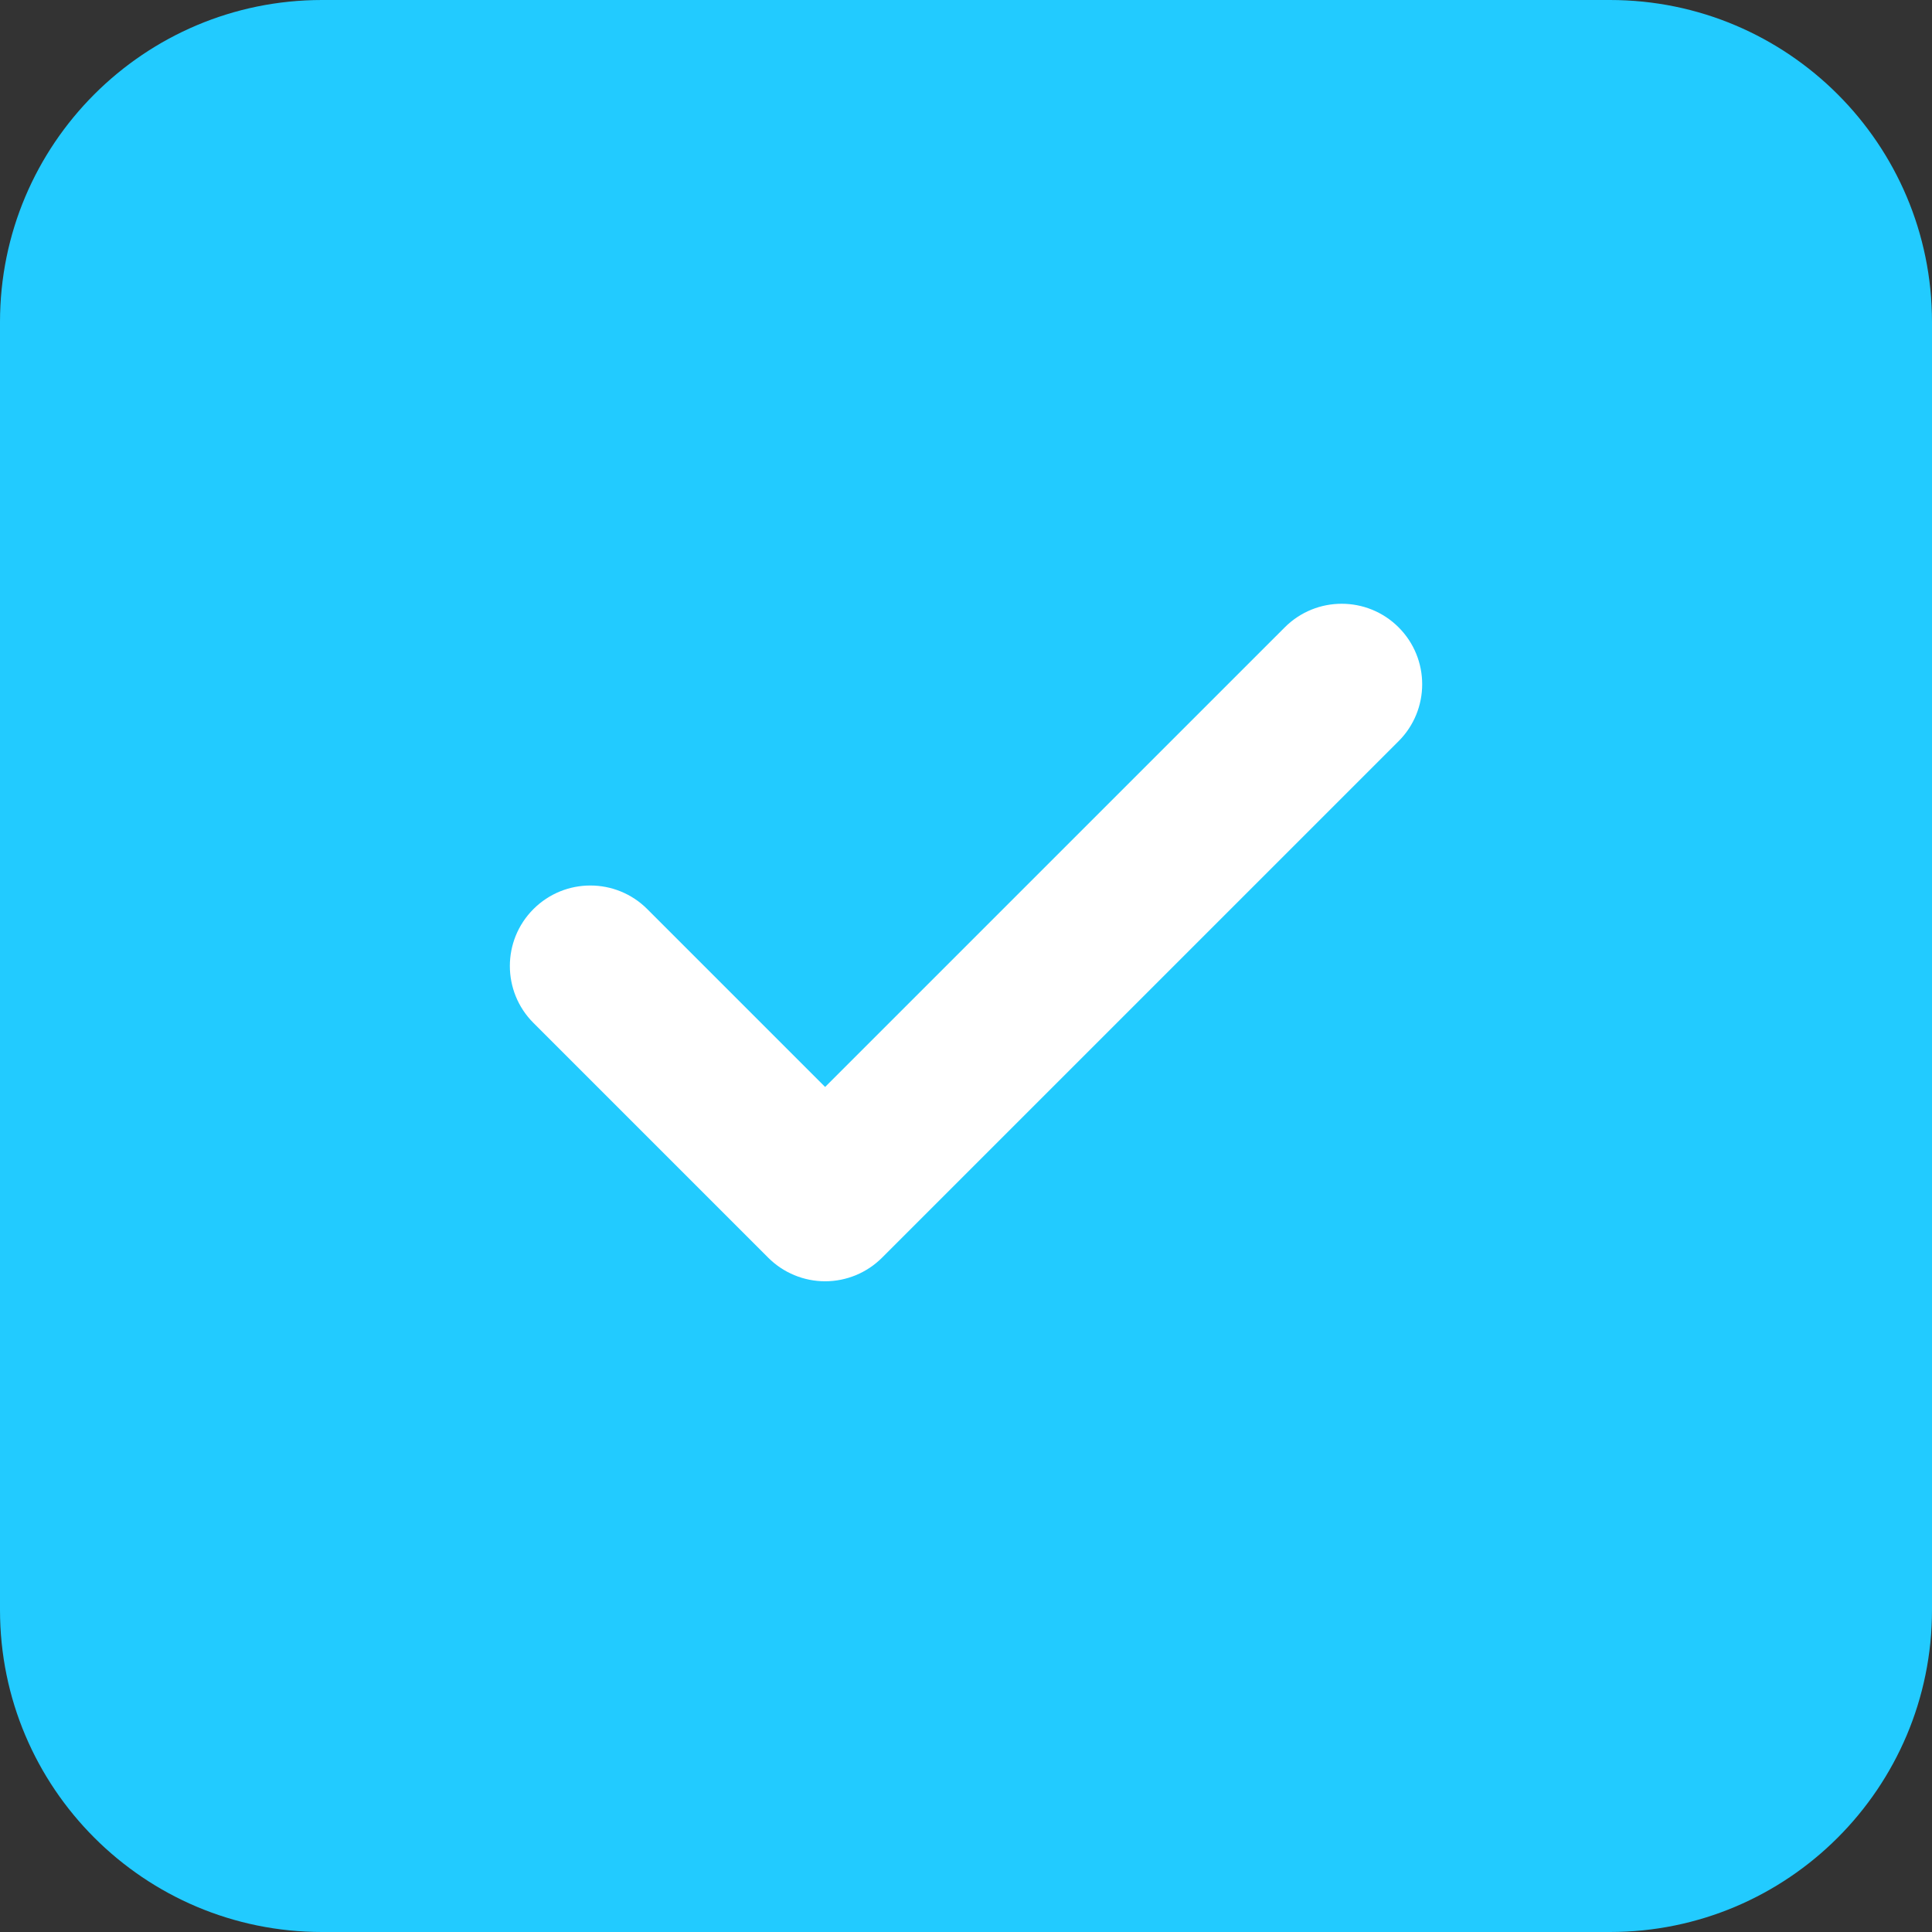
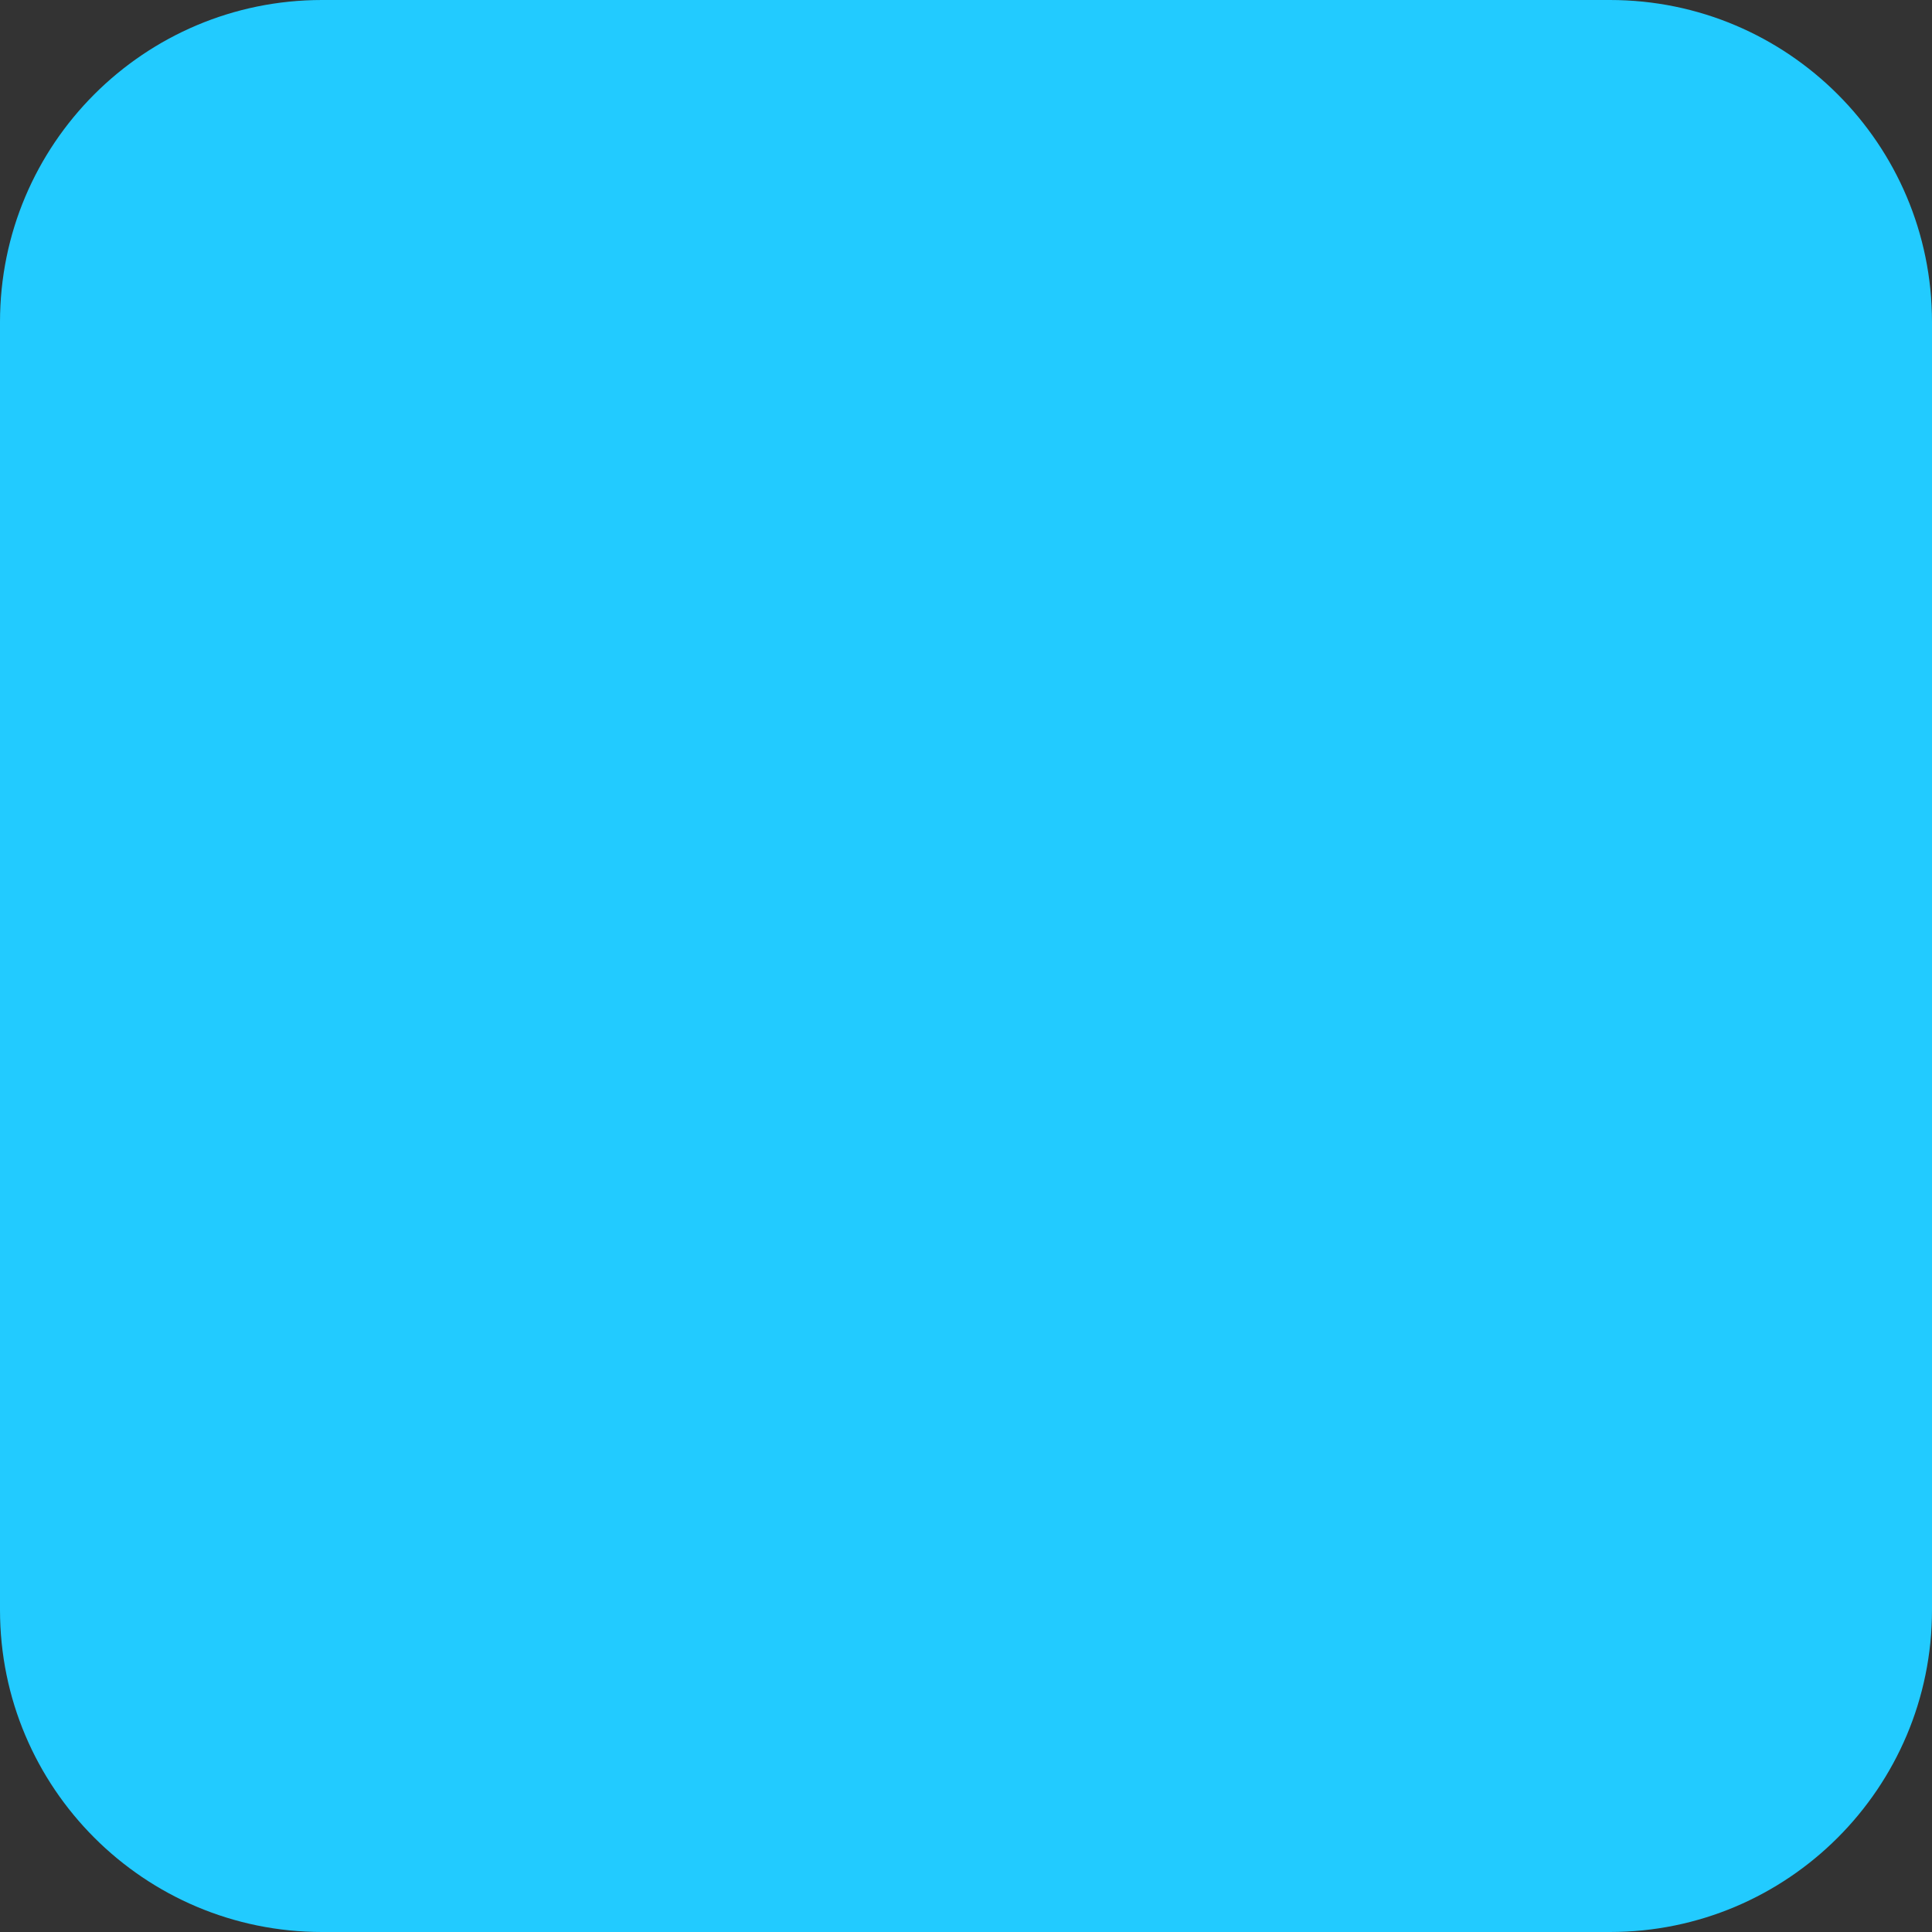
<svg xmlns="http://www.w3.org/2000/svg" width="48" height="48" viewBox="0 0 48 48" fill="none">
  <rect x="0" y="0" width="48" height="48" fill="#333333" stroke="none" />
  <path d="M0 8C0 3.582 3.582 0 8 0H40C44.418 0 48 3.582 48 8V40C48 44.418 44.418 48 40 48H8C3.582 48 0 44.418 0 40V8Z" fill="#22CBFF" />
-   <path d="M31.92 15.586C32.701 14.805 33.967 14.805 34.748 15.586C35.529 16.367 35.529 17.633 34.748 18.414L21.914 31.247C21.539 31.622 21.03 31.833 20.5 31.833C19.969 31.833 19.461 31.622 19.086 31.247L13.253 25.414C12.472 24.633 12.472 23.367 13.253 22.586C14.034 21.805 15.3 21.805 16.081 22.586L20.5 27.005L31.92 15.586Z" fill="white" />
</svg>